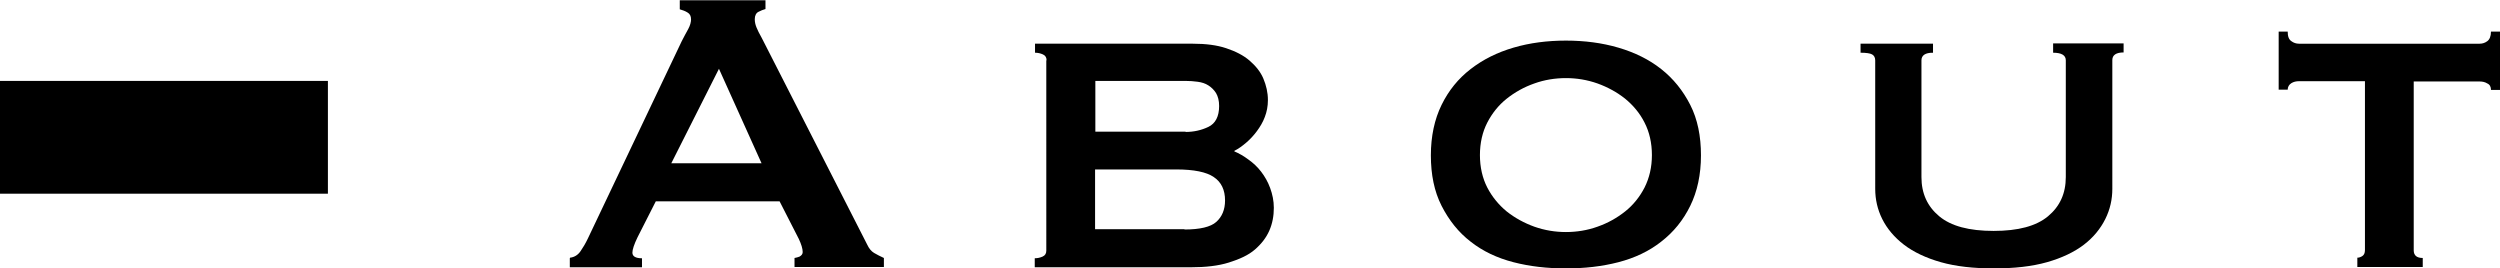
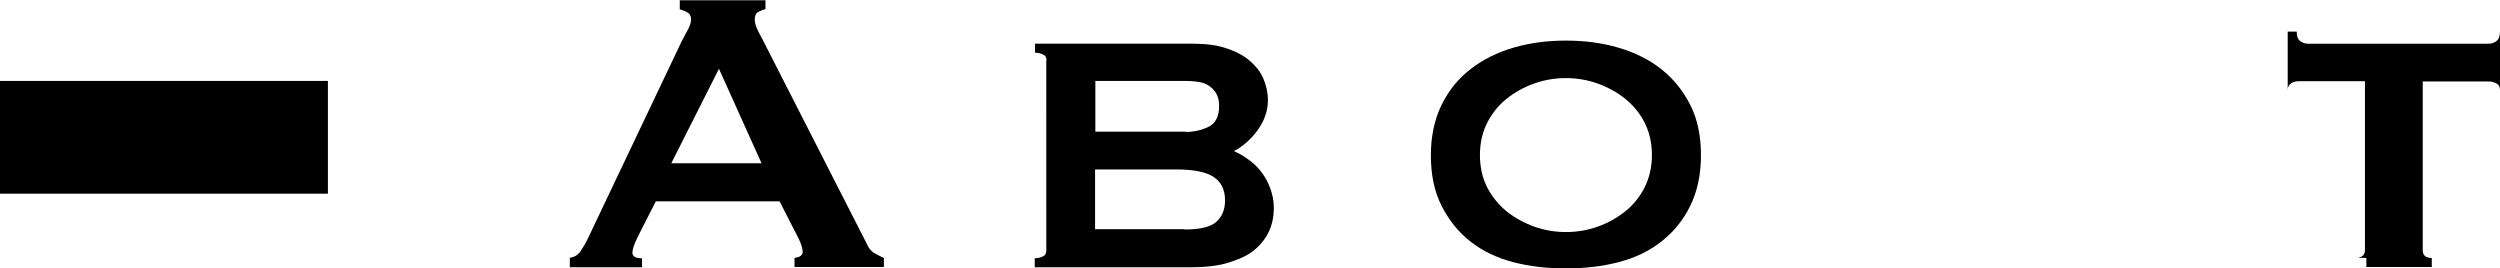
<svg xmlns="http://www.w3.org/2000/svg" id="_イヤー_2" viewBox="0 0 88.67 9.52">
  <g id="_イヤー_1-2">
    <rect y="2.87" width="11.63" height="4" />
    <g>
      <path d="M20.22,9.14c.16-.02,.28-.1,.37-.23s.18-.28,.26-.45l3.33-7c.08-.16,.16-.3,.23-.43,.07-.13,.1-.25,.1-.34,0-.12-.04-.2-.13-.25-.08-.05-.17-.08-.27-.11v-.32h3.04V.32c-.08,.02-.17,.06-.25,.1-.08,.04-.13,.13-.13,.26,0,.1,.02,.19,.06,.29,.04,.1,.1,.22,.19,.38l3.74,7.33c.06,.13,.14,.23,.24,.29,.1,.06,.22,.12,.35,.18v.32h-3.17v-.32s.11-.02,.18-.05c.07-.04,.11-.09,.11-.16,0-.12-.05-.28-.14-.47l-.68-1.33h-4.39l-.65,1.28c-.12,.25-.18,.43-.18,.54,0,.13,.11,.2,.34,.2v.32h-2.56v-.32Zm6.79-3.35l-1.51-3.35-1.69,3.35h3.2Z" />
      <path d="M37.12,2.14c0-.1-.04-.17-.13-.21s-.18-.06-.28-.06v-.32h5.6c.46,0,.85,.05,1.18,.16,.33,.11,.61,.25,.83,.44,.22,.19,.39,.4,.49,.64s.16,.49,.16,.76c0,.22-.04,.42-.11,.6-.07,.19-.17,.35-.28,.5-.11,.15-.24,.29-.38,.41-.14,.12-.28,.22-.42,.29v.02c.17,.07,.34,.17,.5,.29,.17,.12,.32,.26,.45,.43,.13,.17,.24,.36,.32,.58,.08,.22,.13,.45,.13,.7,0,.29-.05,.56-.16,.81-.11,.25-.28,.47-.51,.67s-.54,.34-.92,.46-.83,.17-1.36,.17h-5.53v-.32c.1,0,.19-.02,.28-.06s.13-.11,.13-.21V2.14Zm4.93,2.54c.29,0,.56-.06,.81-.18s.38-.37,.38-.74c0-.19-.04-.34-.11-.46-.07-.11-.16-.2-.27-.27-.11-.07-.23-.11-.38-.13-.14-.02-.29-.03-.43-.03h-3.2v1.8h3.2Zm-.04,3.46c.55,0,.93-.09,1.13-.27,.2-.18,.31-.43,.31-.76,0-.37-.13-.65-.4-.83-.26-.18-.71-.27-1.33-.27h-2.88v2.12h3.17Z" />
      <path d="M55.54,1.44c.66,0,1.28,.08,1.86,.25,.58,.17,1.09,.42,1.52,.76s.77,.76,1.03,1.27,.38,1.11,.38,1.79-.13,1.28-.38,1.79-.59,.93-1.03,1.27c-.43,.34-.94,.58-1.52,.73s-1.2,.22-1.86,.22-1.28-.07-1.86-.22-1.09-.39-1.52-.73c-.43-.33-.77-.76-1.03-1.27s-.38-1.11-.38-1.79,.13-1.28,.38-1.79,.59-.93,1.03-1.27,.94-.59,1.52-.76c.58-.17,1.2-.25,1.86-.25Zm0,1.33c-.38,0-.76,.06-1.12,.19-.37,.13-.69,.31-.98,.54-.29,.23-.52,.52-.69,.85s-.26,.72-.26,1.15,.09,.82,.26,1.15,.41,.62,.69,.85c.29,.23,.62,.41,.98,.54,.37,.13,.74,.19,1.12,.19s.76-.06,1.12-.19c.37-.13,.69-.31,.98-.54,.29-.23,.52-.52,.69-.85,.17-.34,.26-.72,.26-1.15s-.09-.82-.26-1.15c-.17-.34-.41-.62-.69-.85-.29-.23-.62-.41-.98-.54-.37-.13-.74-.19-1.12-.19Z" />
-       <path d="M68.55,1.87c-.26,0-.4,.09-.4,.27V6.28c0,.58,.21,1.04,.63,1.39,.42,.35,1.06,.52,1.93,.52s1.51-.17,1.93-.52c.42-.35,.63-.81,.63-1.39V2.14c0-.18-.15-.27-.45-.27v-.33h2.5v.32c-.26,0-.4,.09-.4,.27V6.7c0,.37-.08,.73-.25,1.07s-.42,.65-.76,.91c-.34,.26-.78,.47-1.31,.62-.53,.15-1.16,.22-1.88,.22s-1.35-.07-1.88-.22c-.53-.15-.97-.36-1.31-.62-.34-.26-.6-.57-.77-.91s-.25-.7-.25-1.07V2.14c0-.1-.04-.17-.11-.21-.07-.04-.21-.06-.41-.06v-.32h2.57v.33Z" />
-       <path d="M83.61,9.14c.06,0,.12-.02,.18-.06s.09-.11,.09-.21V2.88h-2.34c-.1,0-.19,.02-.27,.07s-.13,.13-.13,.23h-.32V1.12h.32c0,.17,.04,.28,.13,.34,.08,.06,.17,.09,.27,.09h6.41c.1,0,.19-.03,.27-.09,.08-.06,.13-.17,.13-.34h.32V3.19h-.32c0-.11-.04-.19-.13-.23-.08-.05-.17-.07-.27-.07h-2.34v5.99c0,.18,.11,.27,.32,.27v.32h-2.32v-.32Z" />
+       <path d="M83.61,9.14c.06,0,.12-.02,.18-.06s.09-.11,.09-.21V2.88h-2.34c-.1,0-.19,.02-.27,.07s-.13,.13-.13,.23V1.12h.32c0,.17,.04,.28,.13,.34,.08,.06,.17,.09,.27,.09h6.41c.1,0,.19-.03,.27-.09,.08-.06,.13-.17,.13-.34h.32V3.19h-.32c0-.11-.04-.19-.13-.23-.08-.05-.17-.07-.27-.07h-2.34v5.99c0,.18,.11,.27,.32,.27v.32h-2.32v-.32Z" />
    </g>
  </g>
</svg>